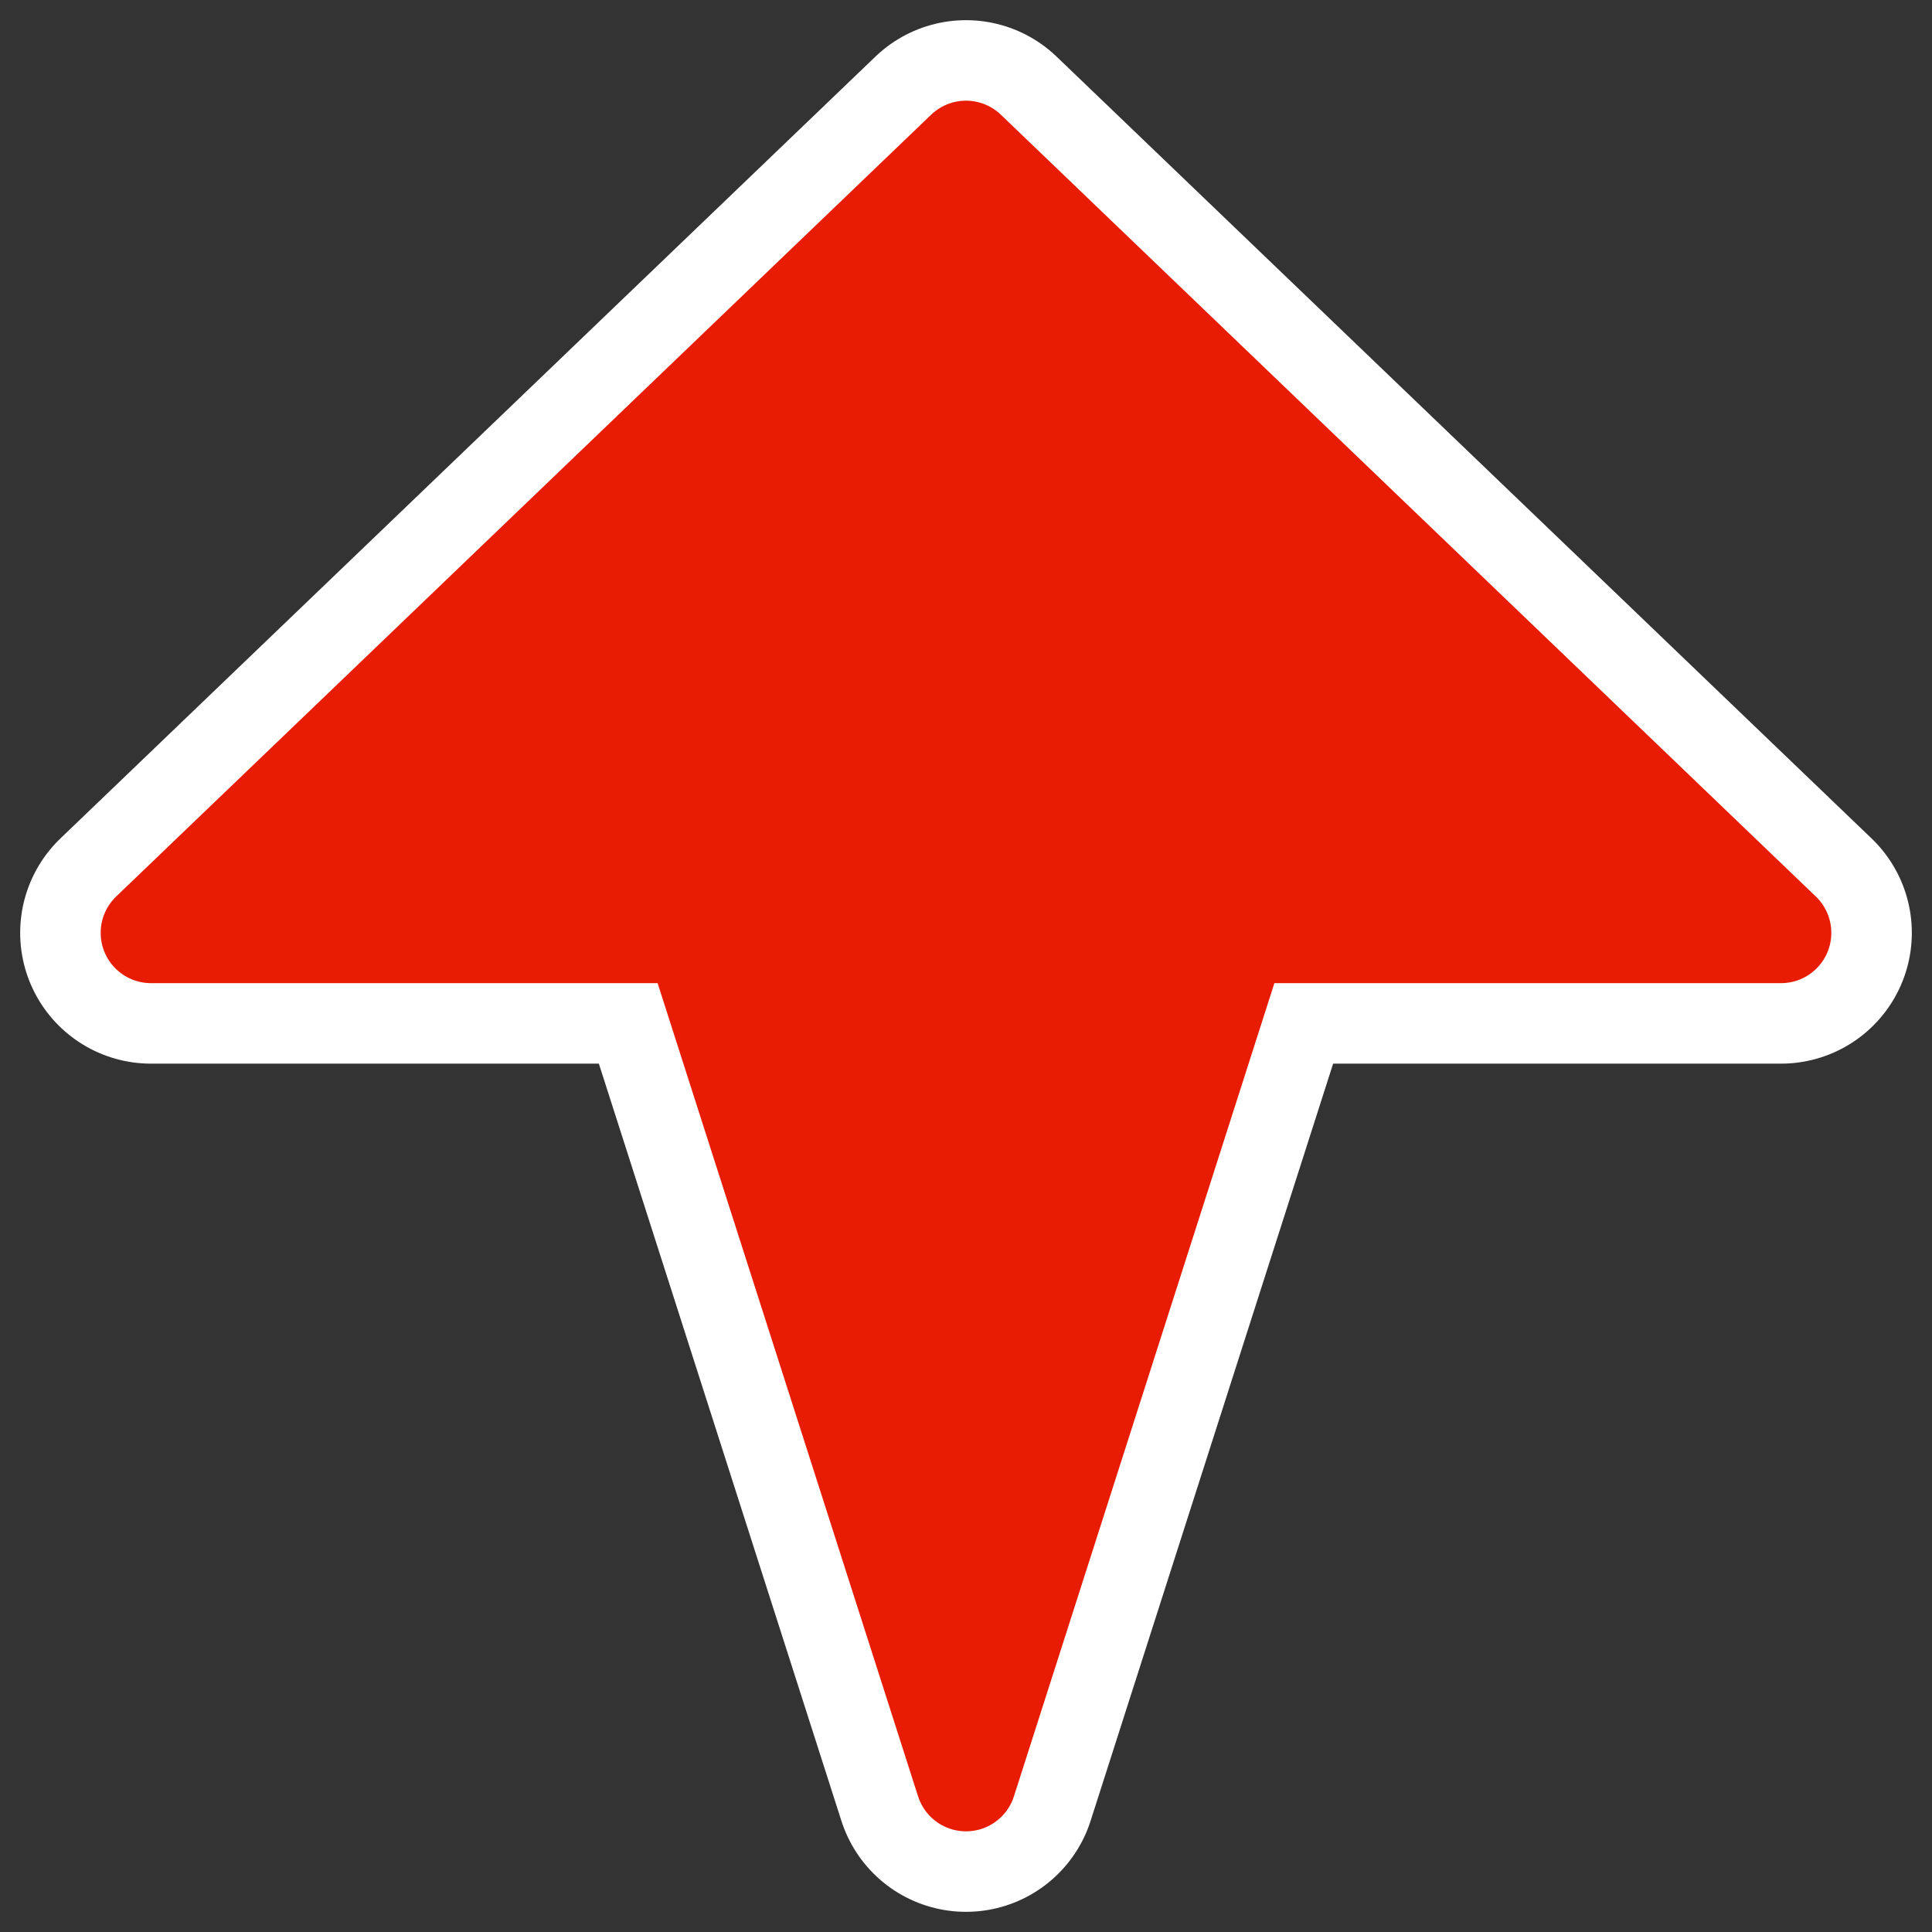
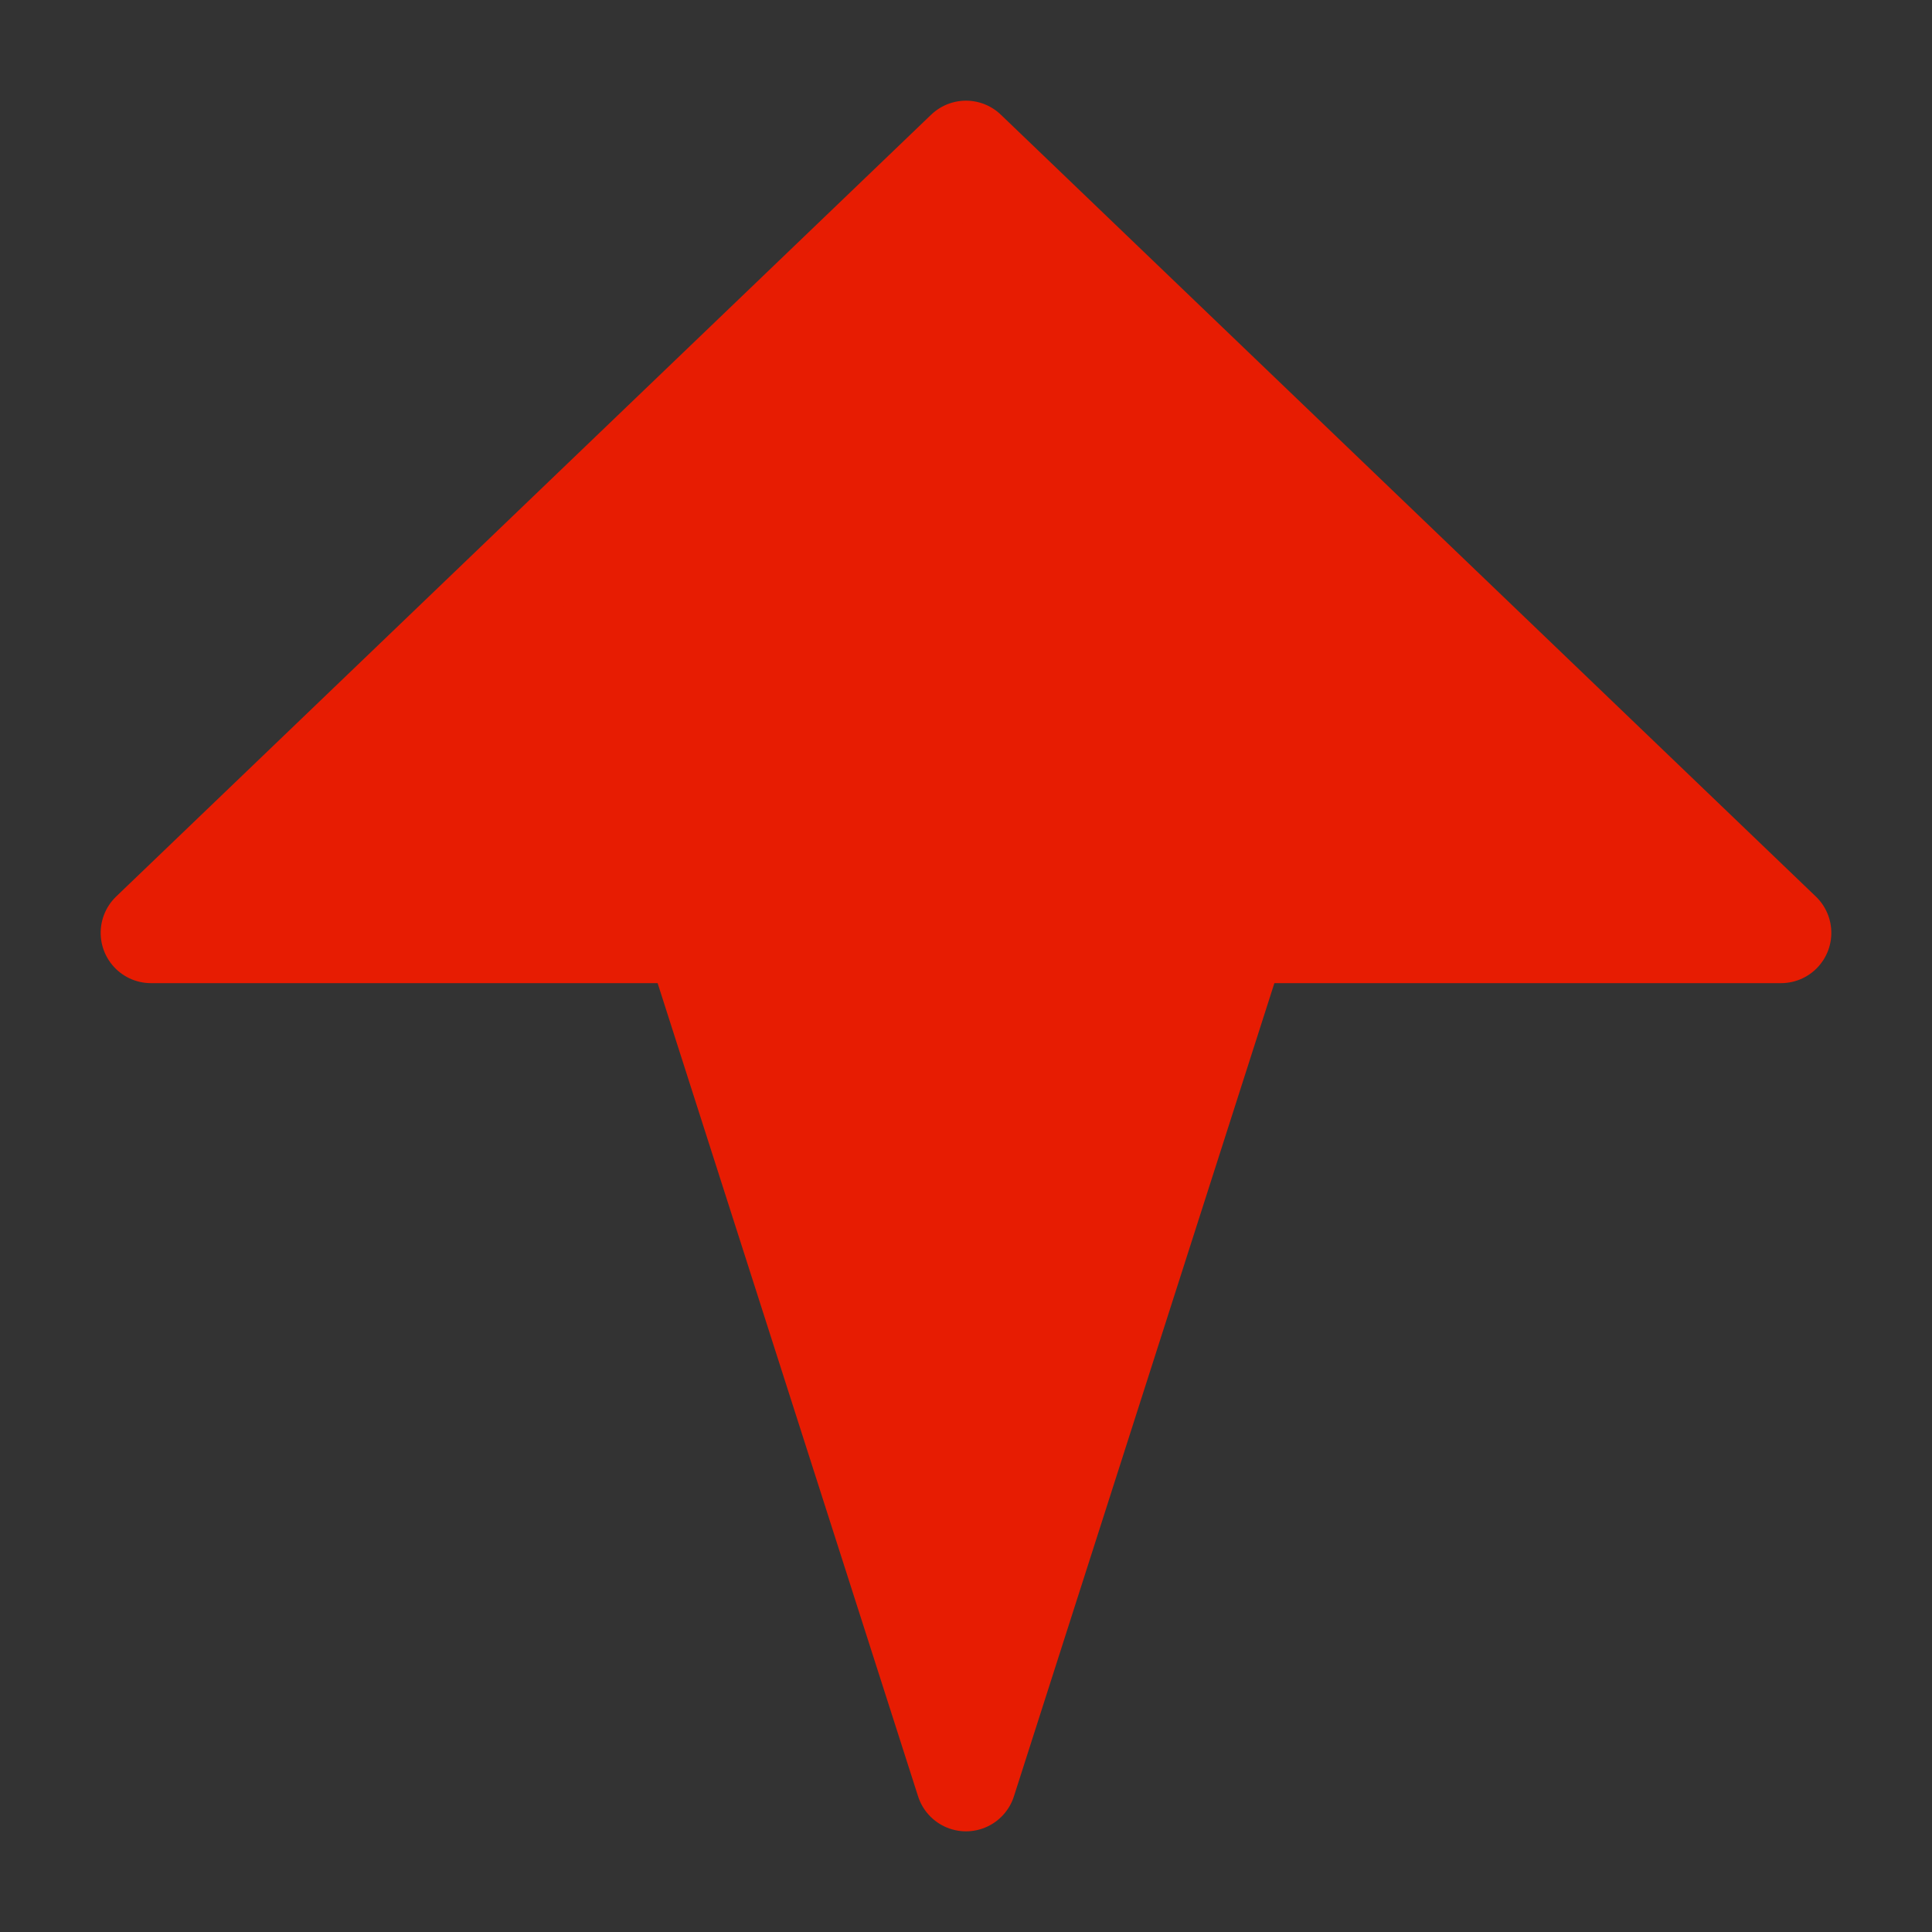
<svg xmlns="http://www.w3.org/2000/svg" xmlns:ns1="http://inkscape.sourceforge.net/DTD/sodipodi-0.dtd" _SVGFile__filename="oldscale/actions/goto.svg" ns1:version="0.32" version="1.0" viewBox="0 0 60 60">
  <rect x="0" y="0" width="60" height="60" fill="#333333" stroke="none" />
  <ns1:namedview bordercolor="#666666" borderopacity="1.0" pagecolor="#ffffff" />
  <g transform="matrix(0 -1 1 0 -7.3e-5 60)" stroke-linecap="round" stroke-linejoin="round">
-     <path d="m31.03 55.311 24.281-25.311-24.281-25.311v16.874l-26.341 8.437 26.341 8.437v16.874z" fill="none" stroke="#fff" stroke-width="8.125" ns1:nodetypes="ccccccc" />
    <path d="m31.03 55.311 24.281-25.311-24.281-25.311v16.874l-26.341 8.437 26.341 8.437v16.874z" fill="#e71c02" fill-rule="evenodd" stroke="#e71c02" stroke-width="3.125" ns1:nodetypes="ccccccc" />
  </g>
</svg>